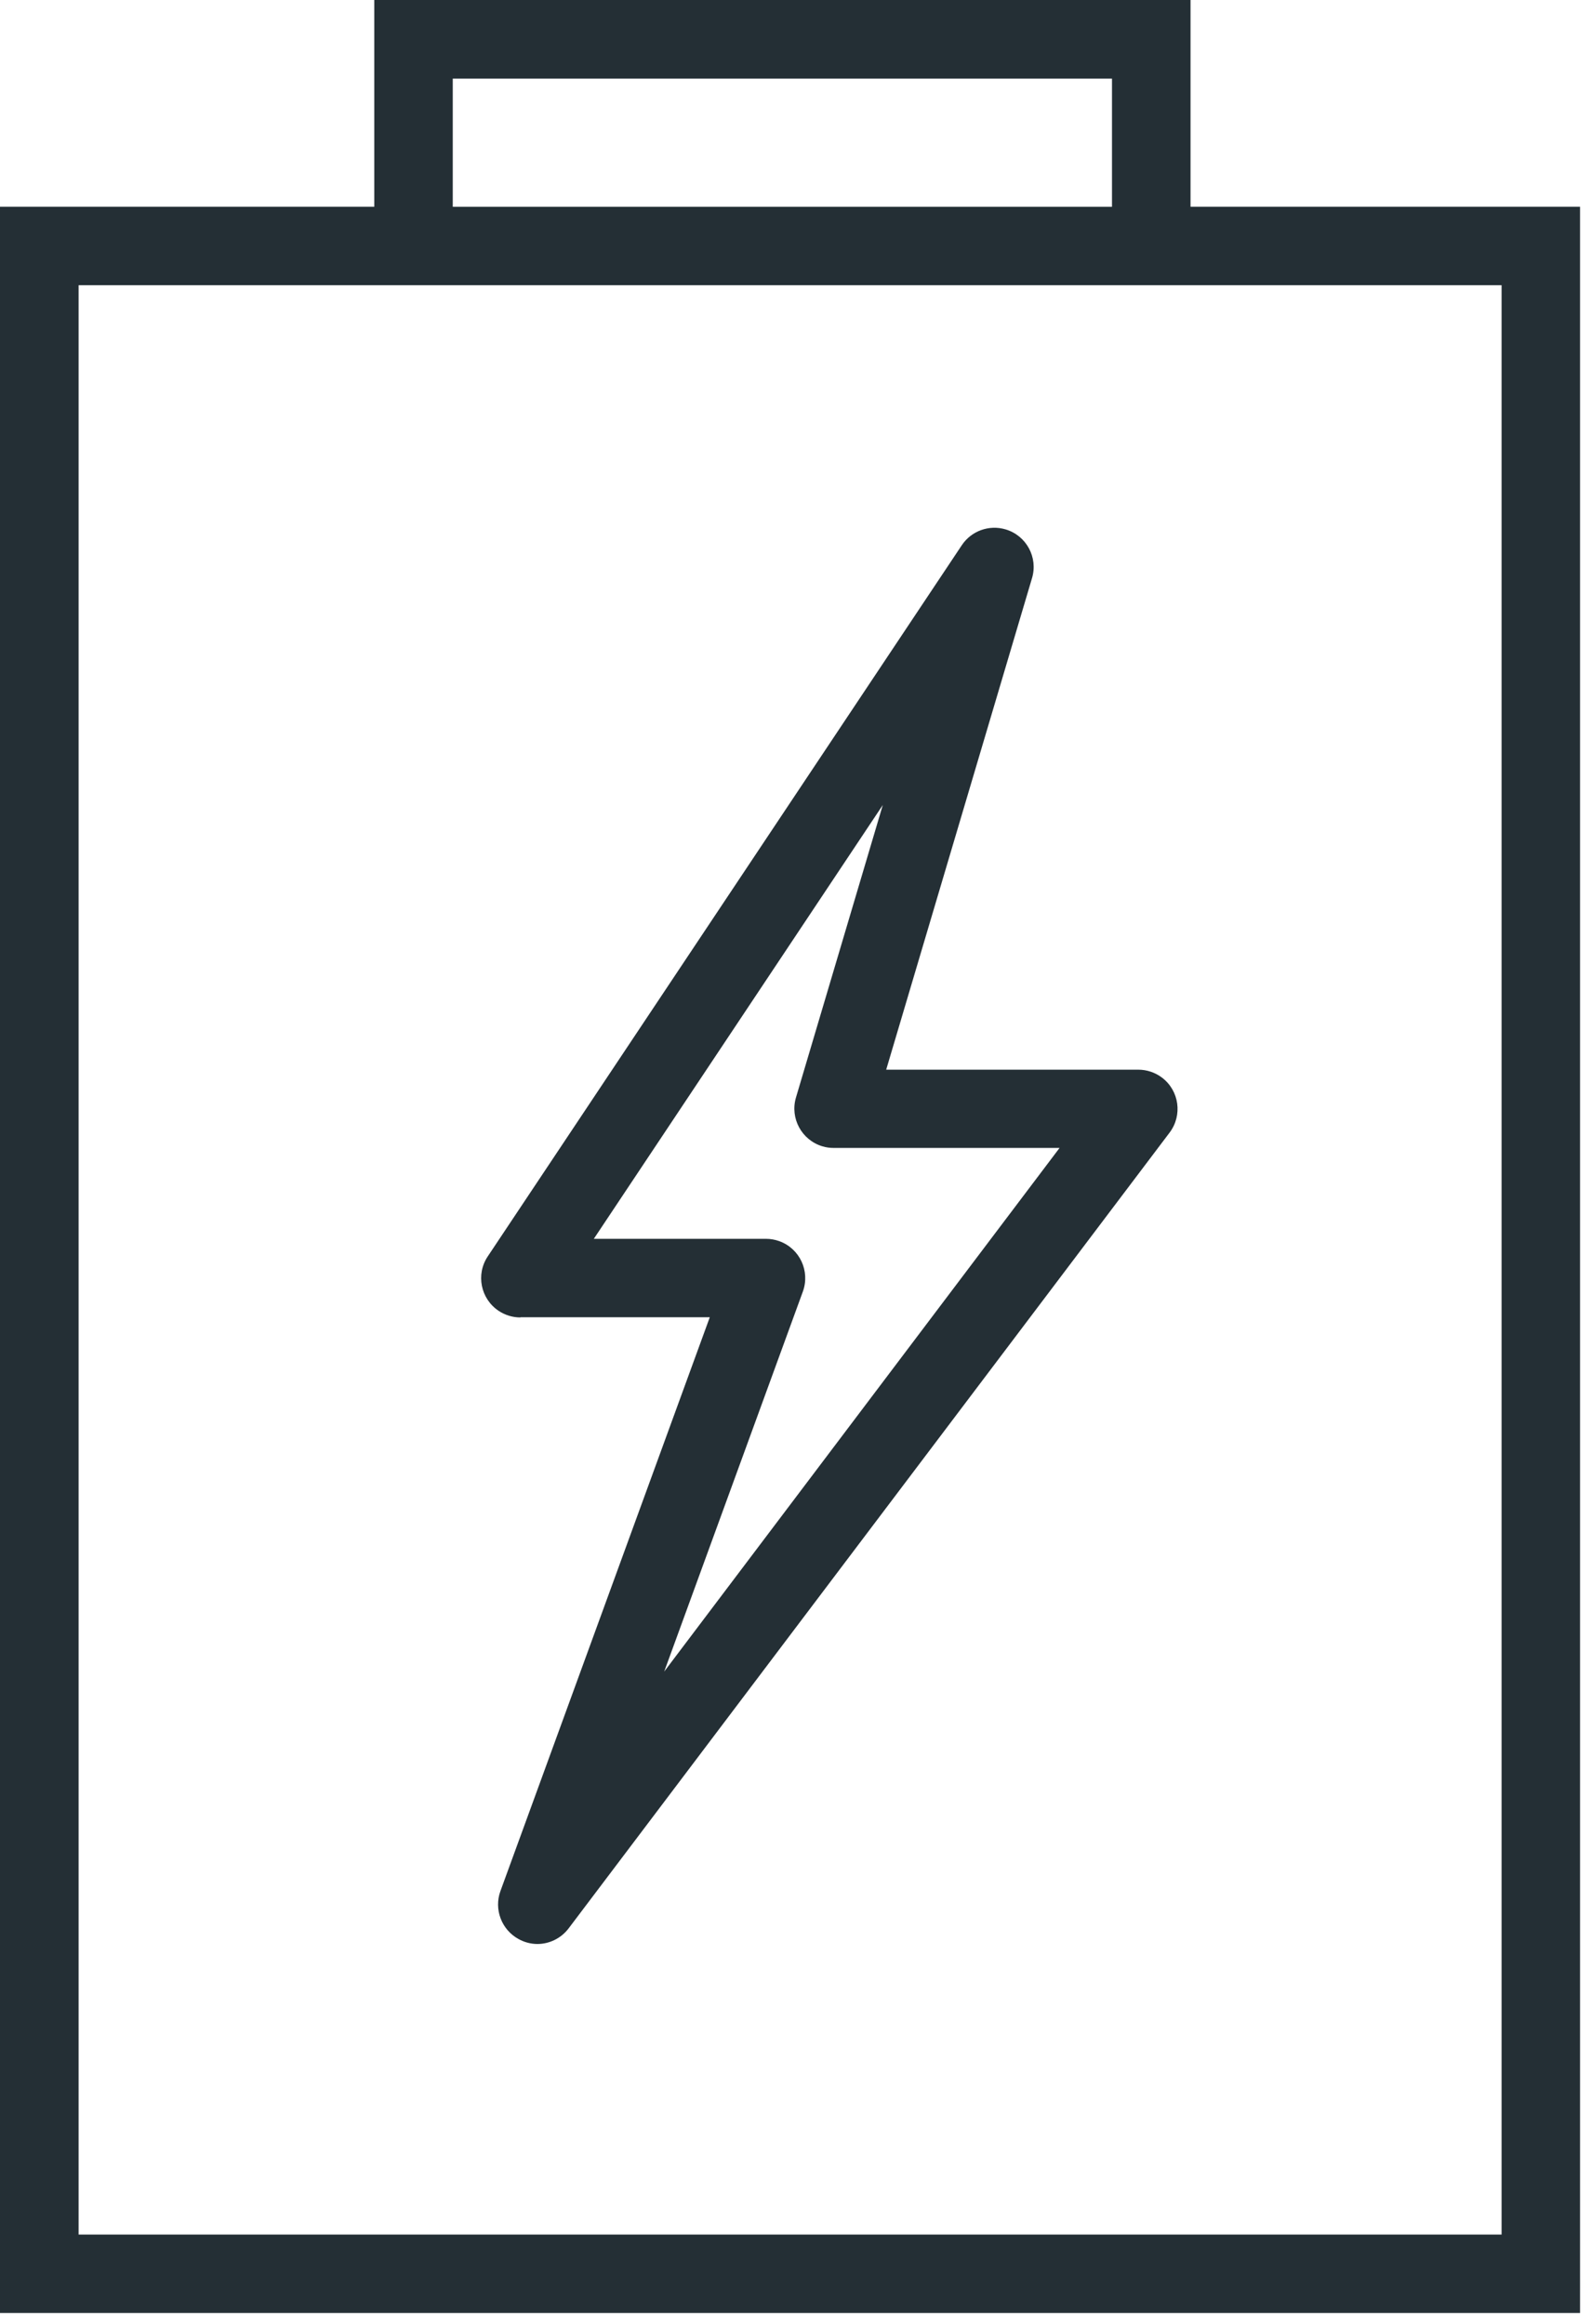
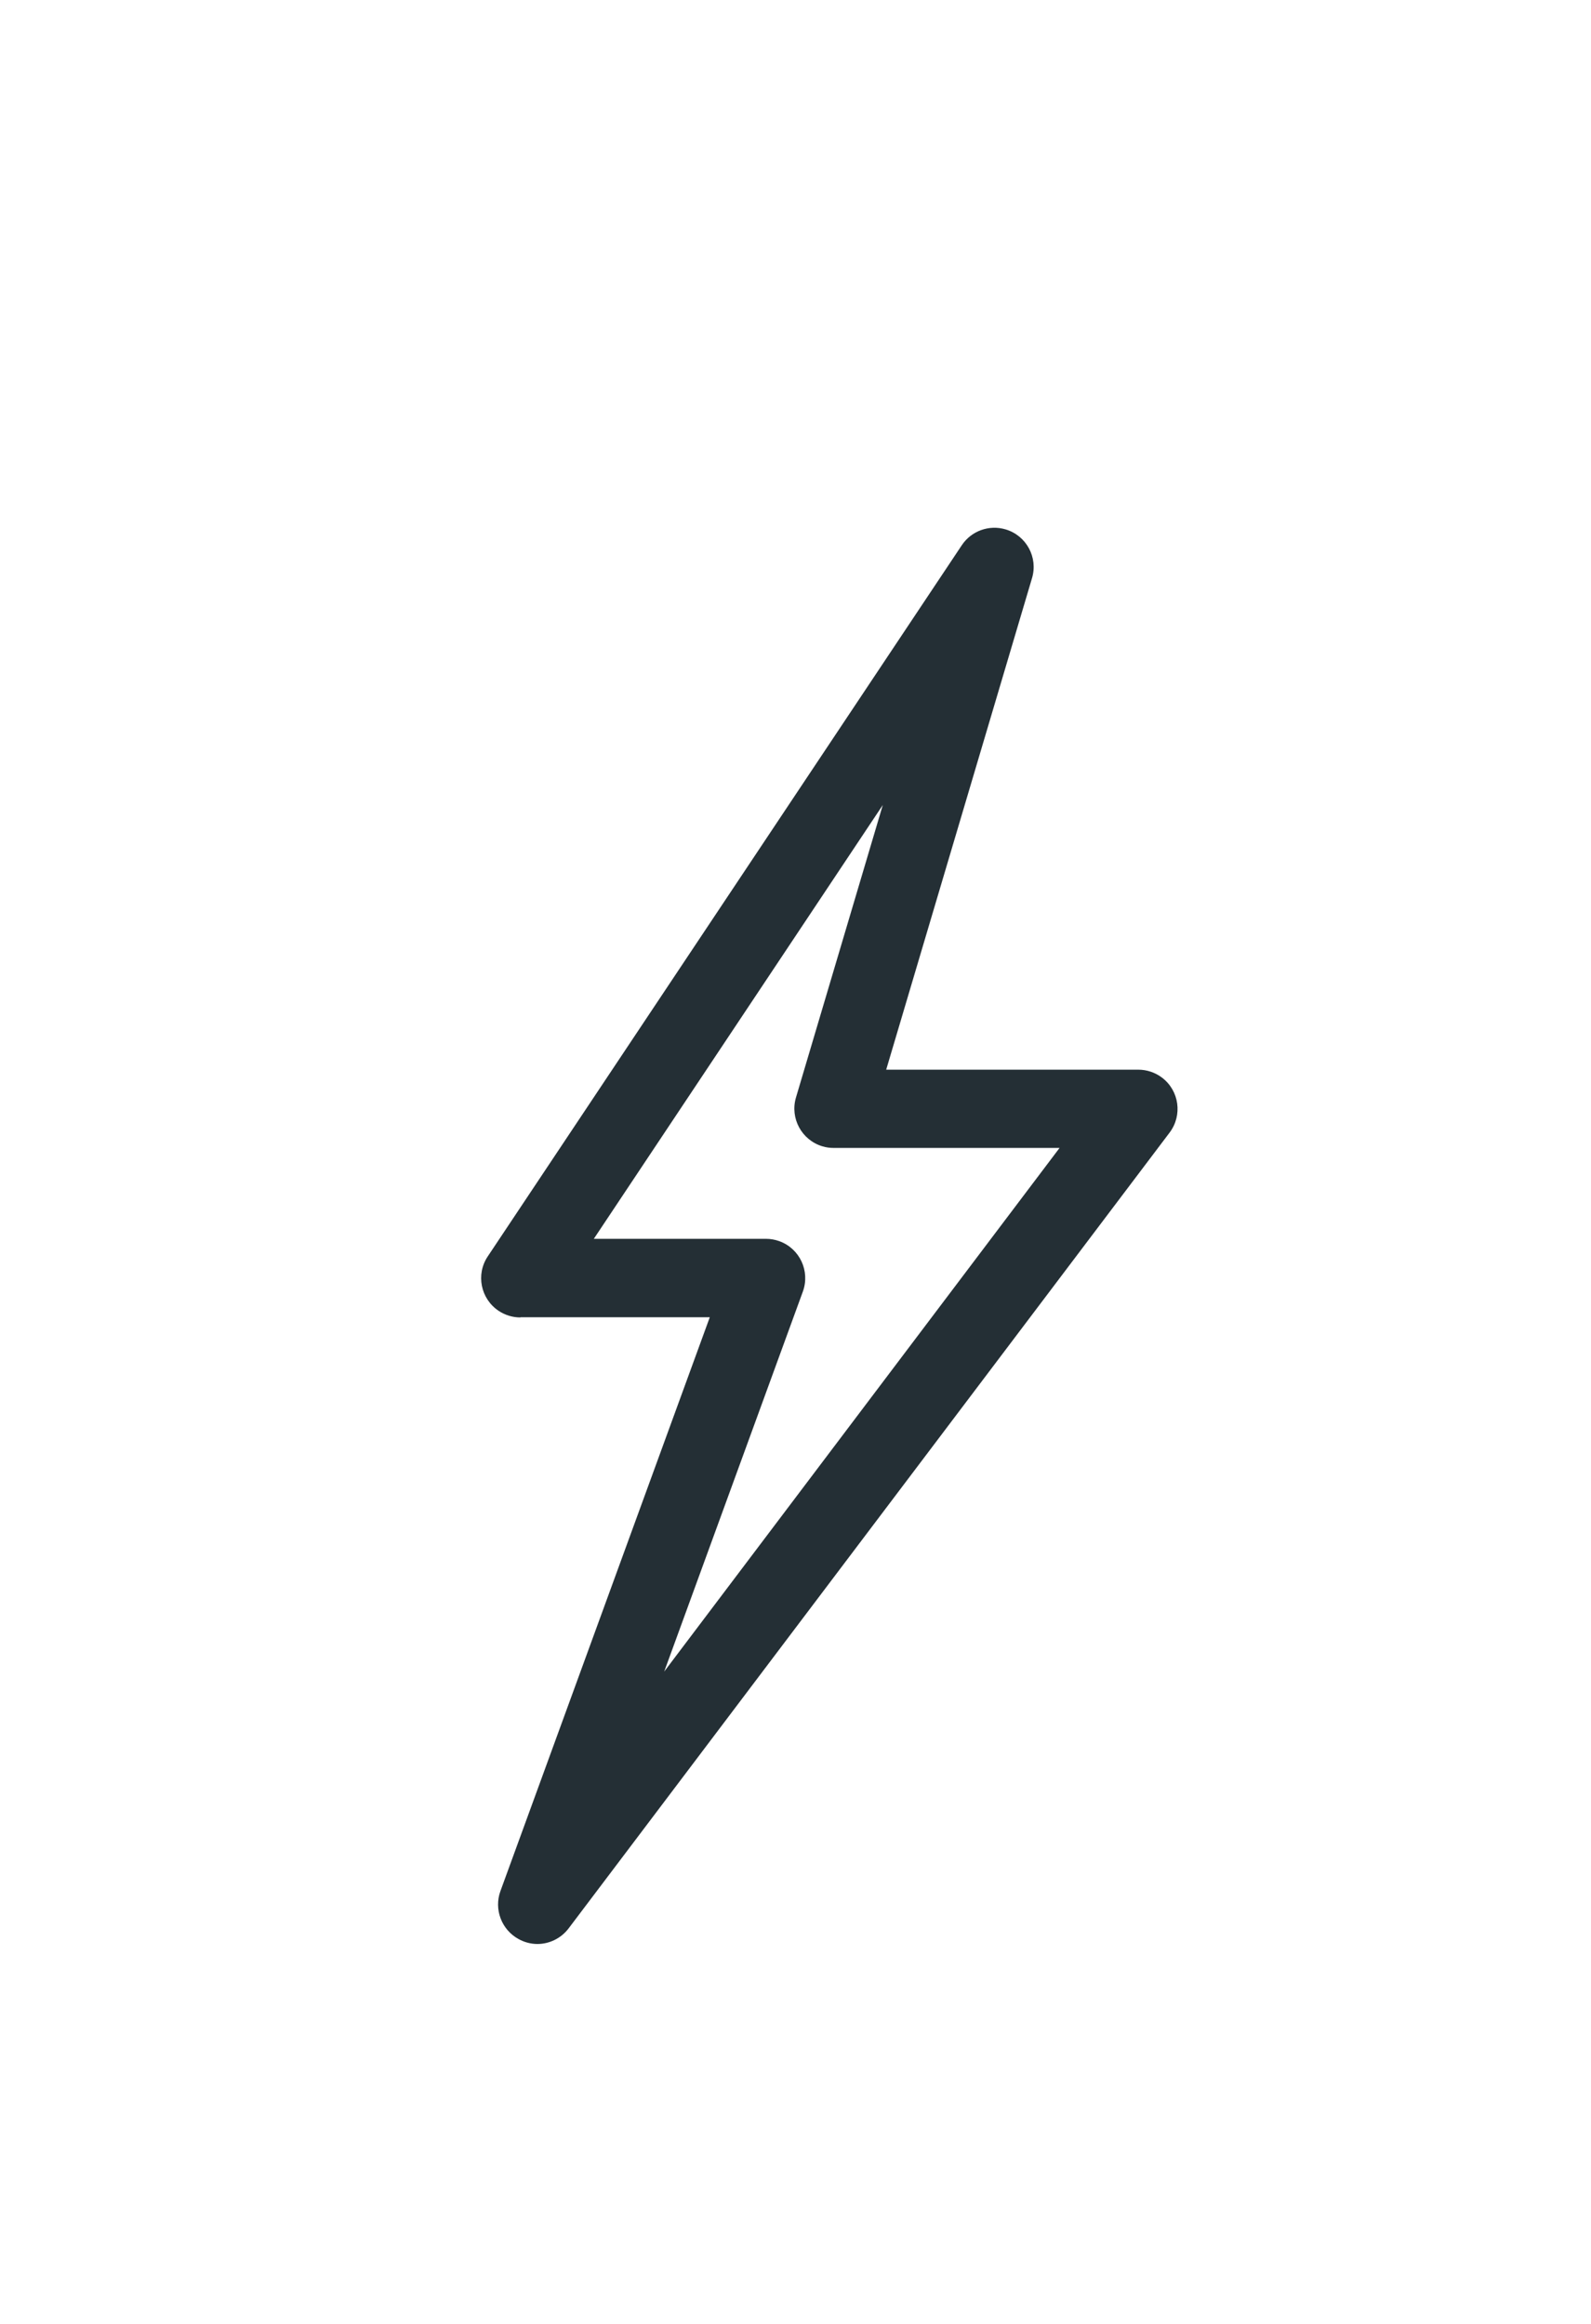
<svg xmlns="http://www.w3.org/2000/svg" id="Layer_1" x="0px" y="0px" viewBox="0 0 220.61 322.17" style="enable-background:new 0 0 220.61 322.17;" xml:space="preserve">
  <style type="text/css">	.st0{fill:#242F35;}</style>
-   <path id="Path_59" class="st0" d="M10.9,39.54h197.31v270.24H10.9V39.54z M62.78,10.9h91.41v17.77H62.78V10.9z M51.9,0v28.66H0 v291.99h219.09V28.66h-54.01V0H51.9z" />
  <g id="Group_93">
    <path id="Path_60" class="st0" d="M122.41,111.6l-12.04,40.55c-0.85,2.88,0.79,5.91,3.68,6.77c0.5,0.15,1.02,0.22,1.55,0.22h31.32  l-54.82,72.59l19.23-52.69c1.02-2.83-0.44-5.96-3.28-6.98c-0.59-0.21-1.21-0.32-1.84-0.32H82.34L122.41,111.6z M72.16,182.61h26.26  l-29.03,79.55c-0.92,2.53,0.15,5.36,2.51,6.65c0.79,0.44,1.68,0.68,2.59,0.69c1.71,0,3.32-0.8,4.35-2.16l83.34-110.33  c1.81-2.4,1.34-5.81-1.06-7.62c-0.94-0.71-2.1-1.1-3.28-1.1h-34.96l20.22-68.14c0.86-2.88-0.78-5.9-3.66-6.76  c-2.29-0.68-4.76,0.21-6.08,2.2l-65.73,98.59c-1.67,2.5-0.99,5.88,1.52,7.55c0.89,0.59,1.94,0.91,3.01,0.91" />
  </g>
</svg>